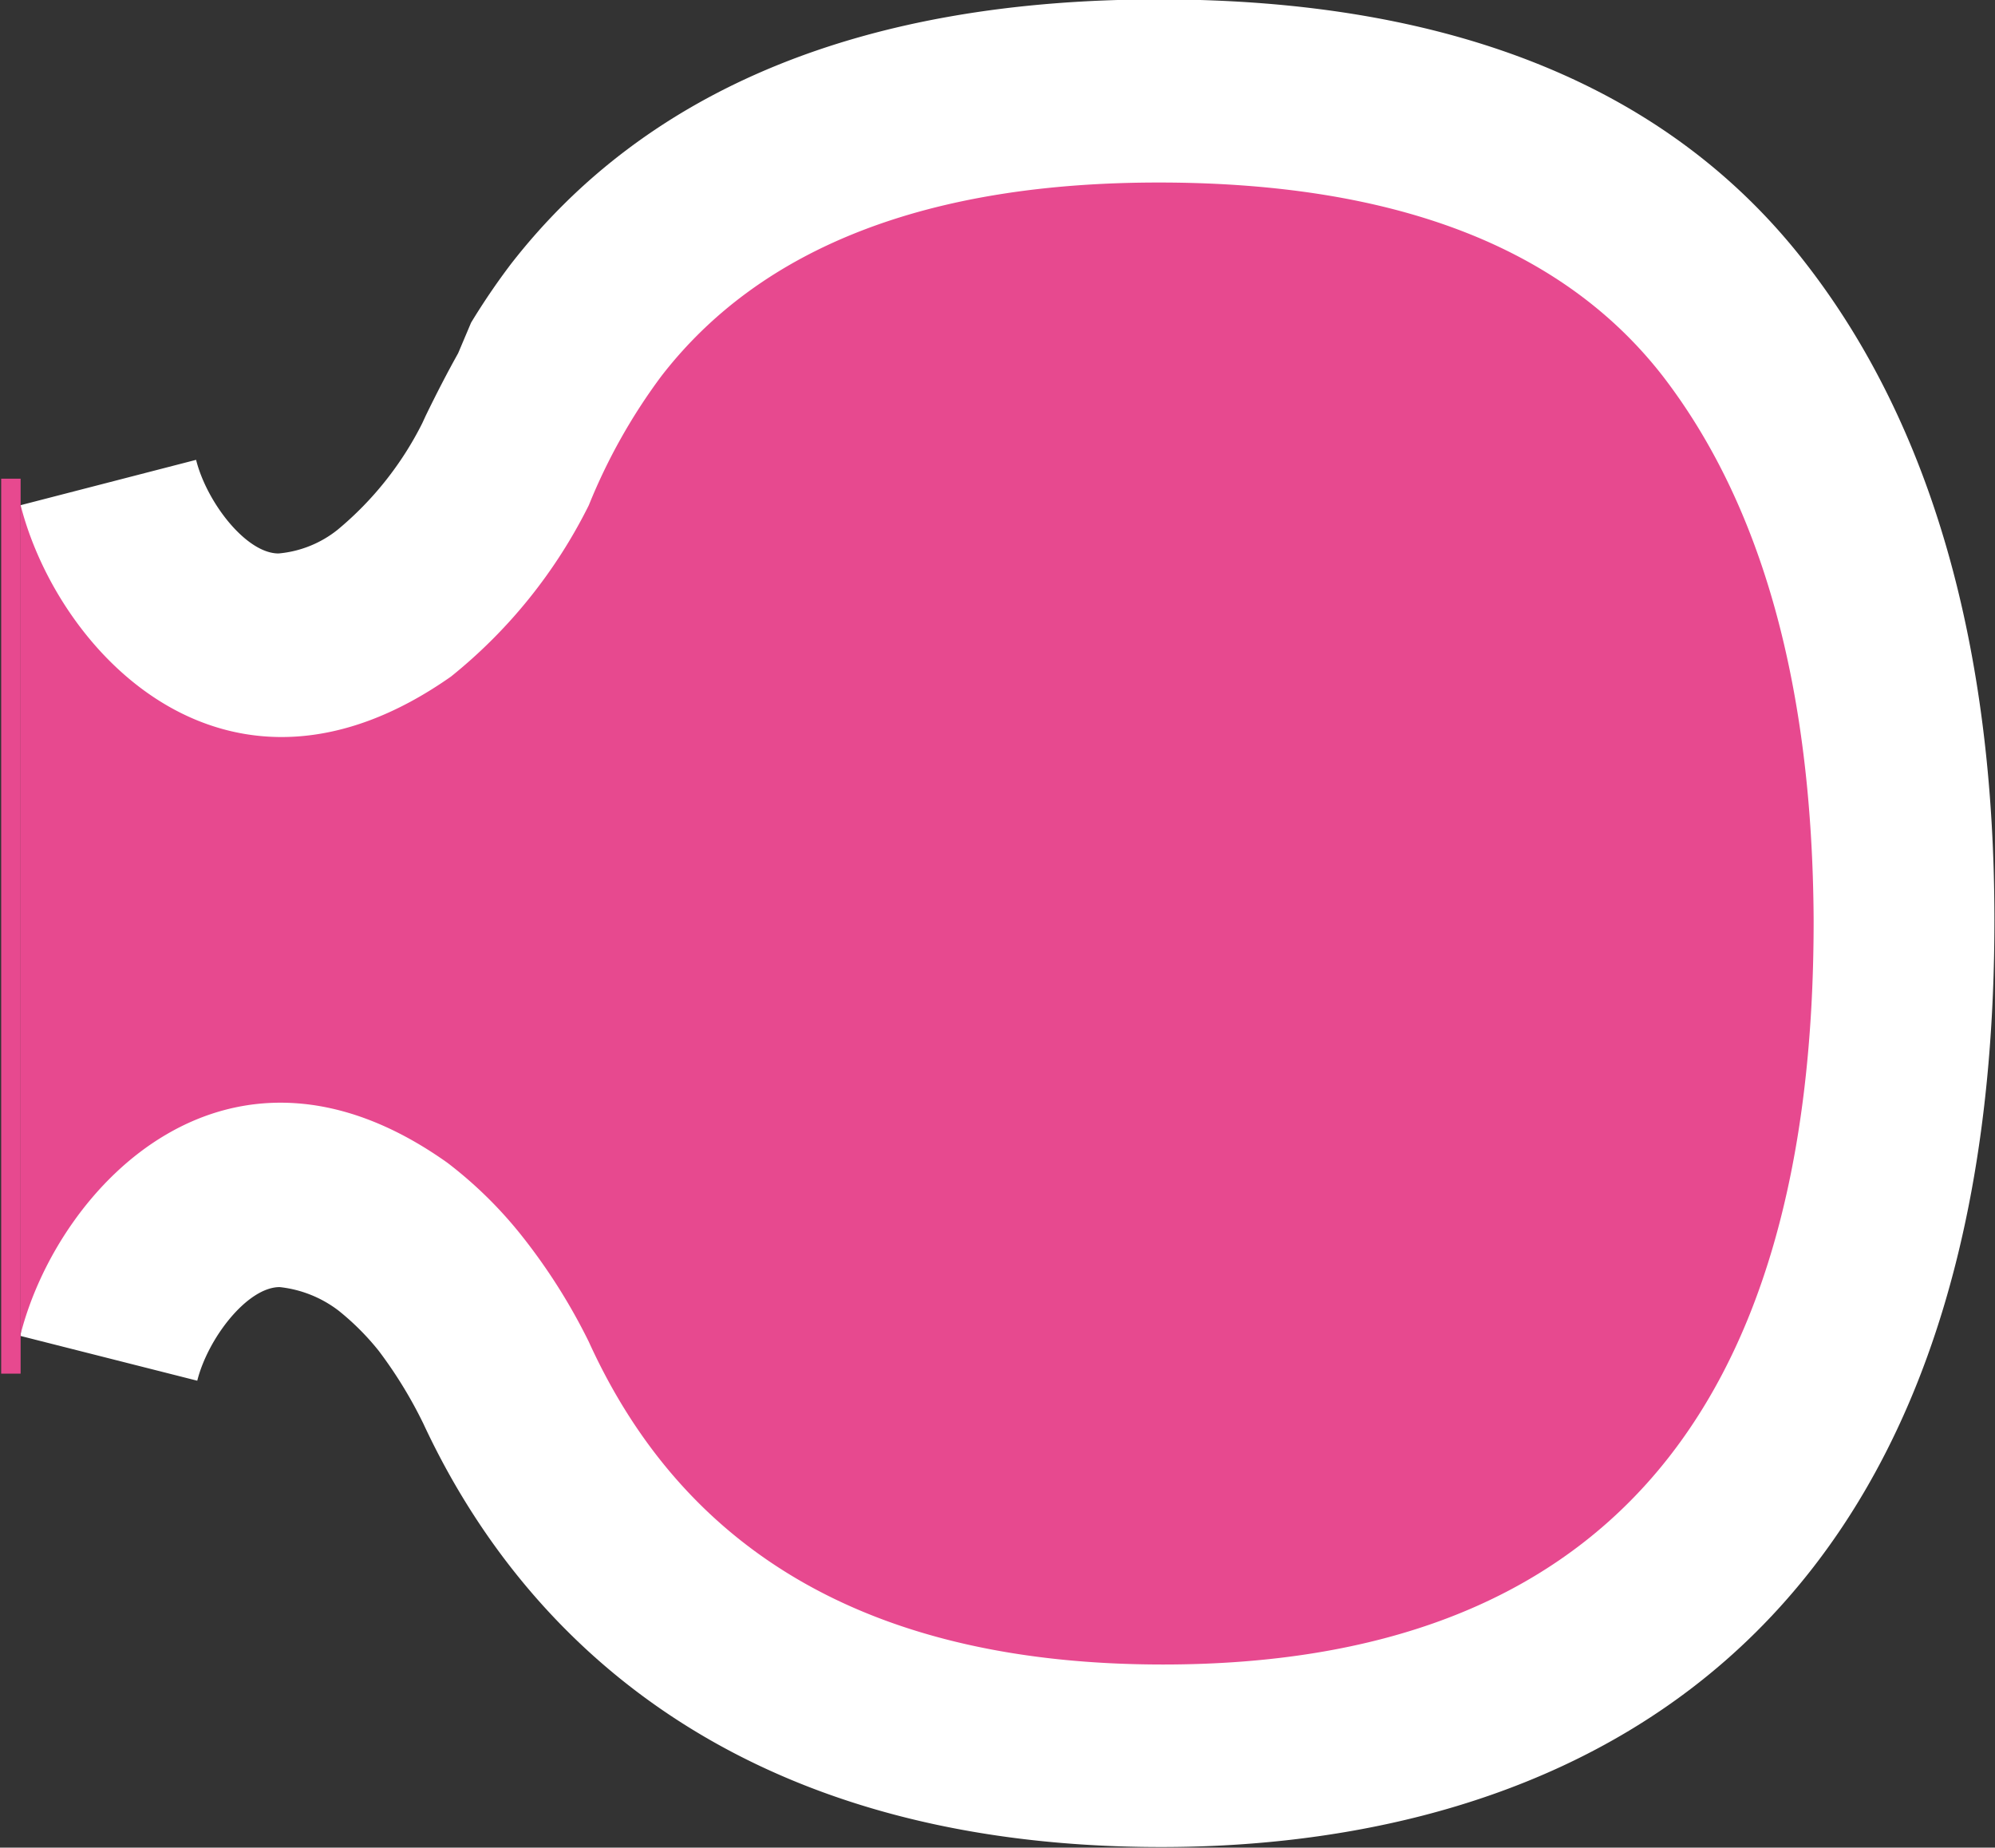
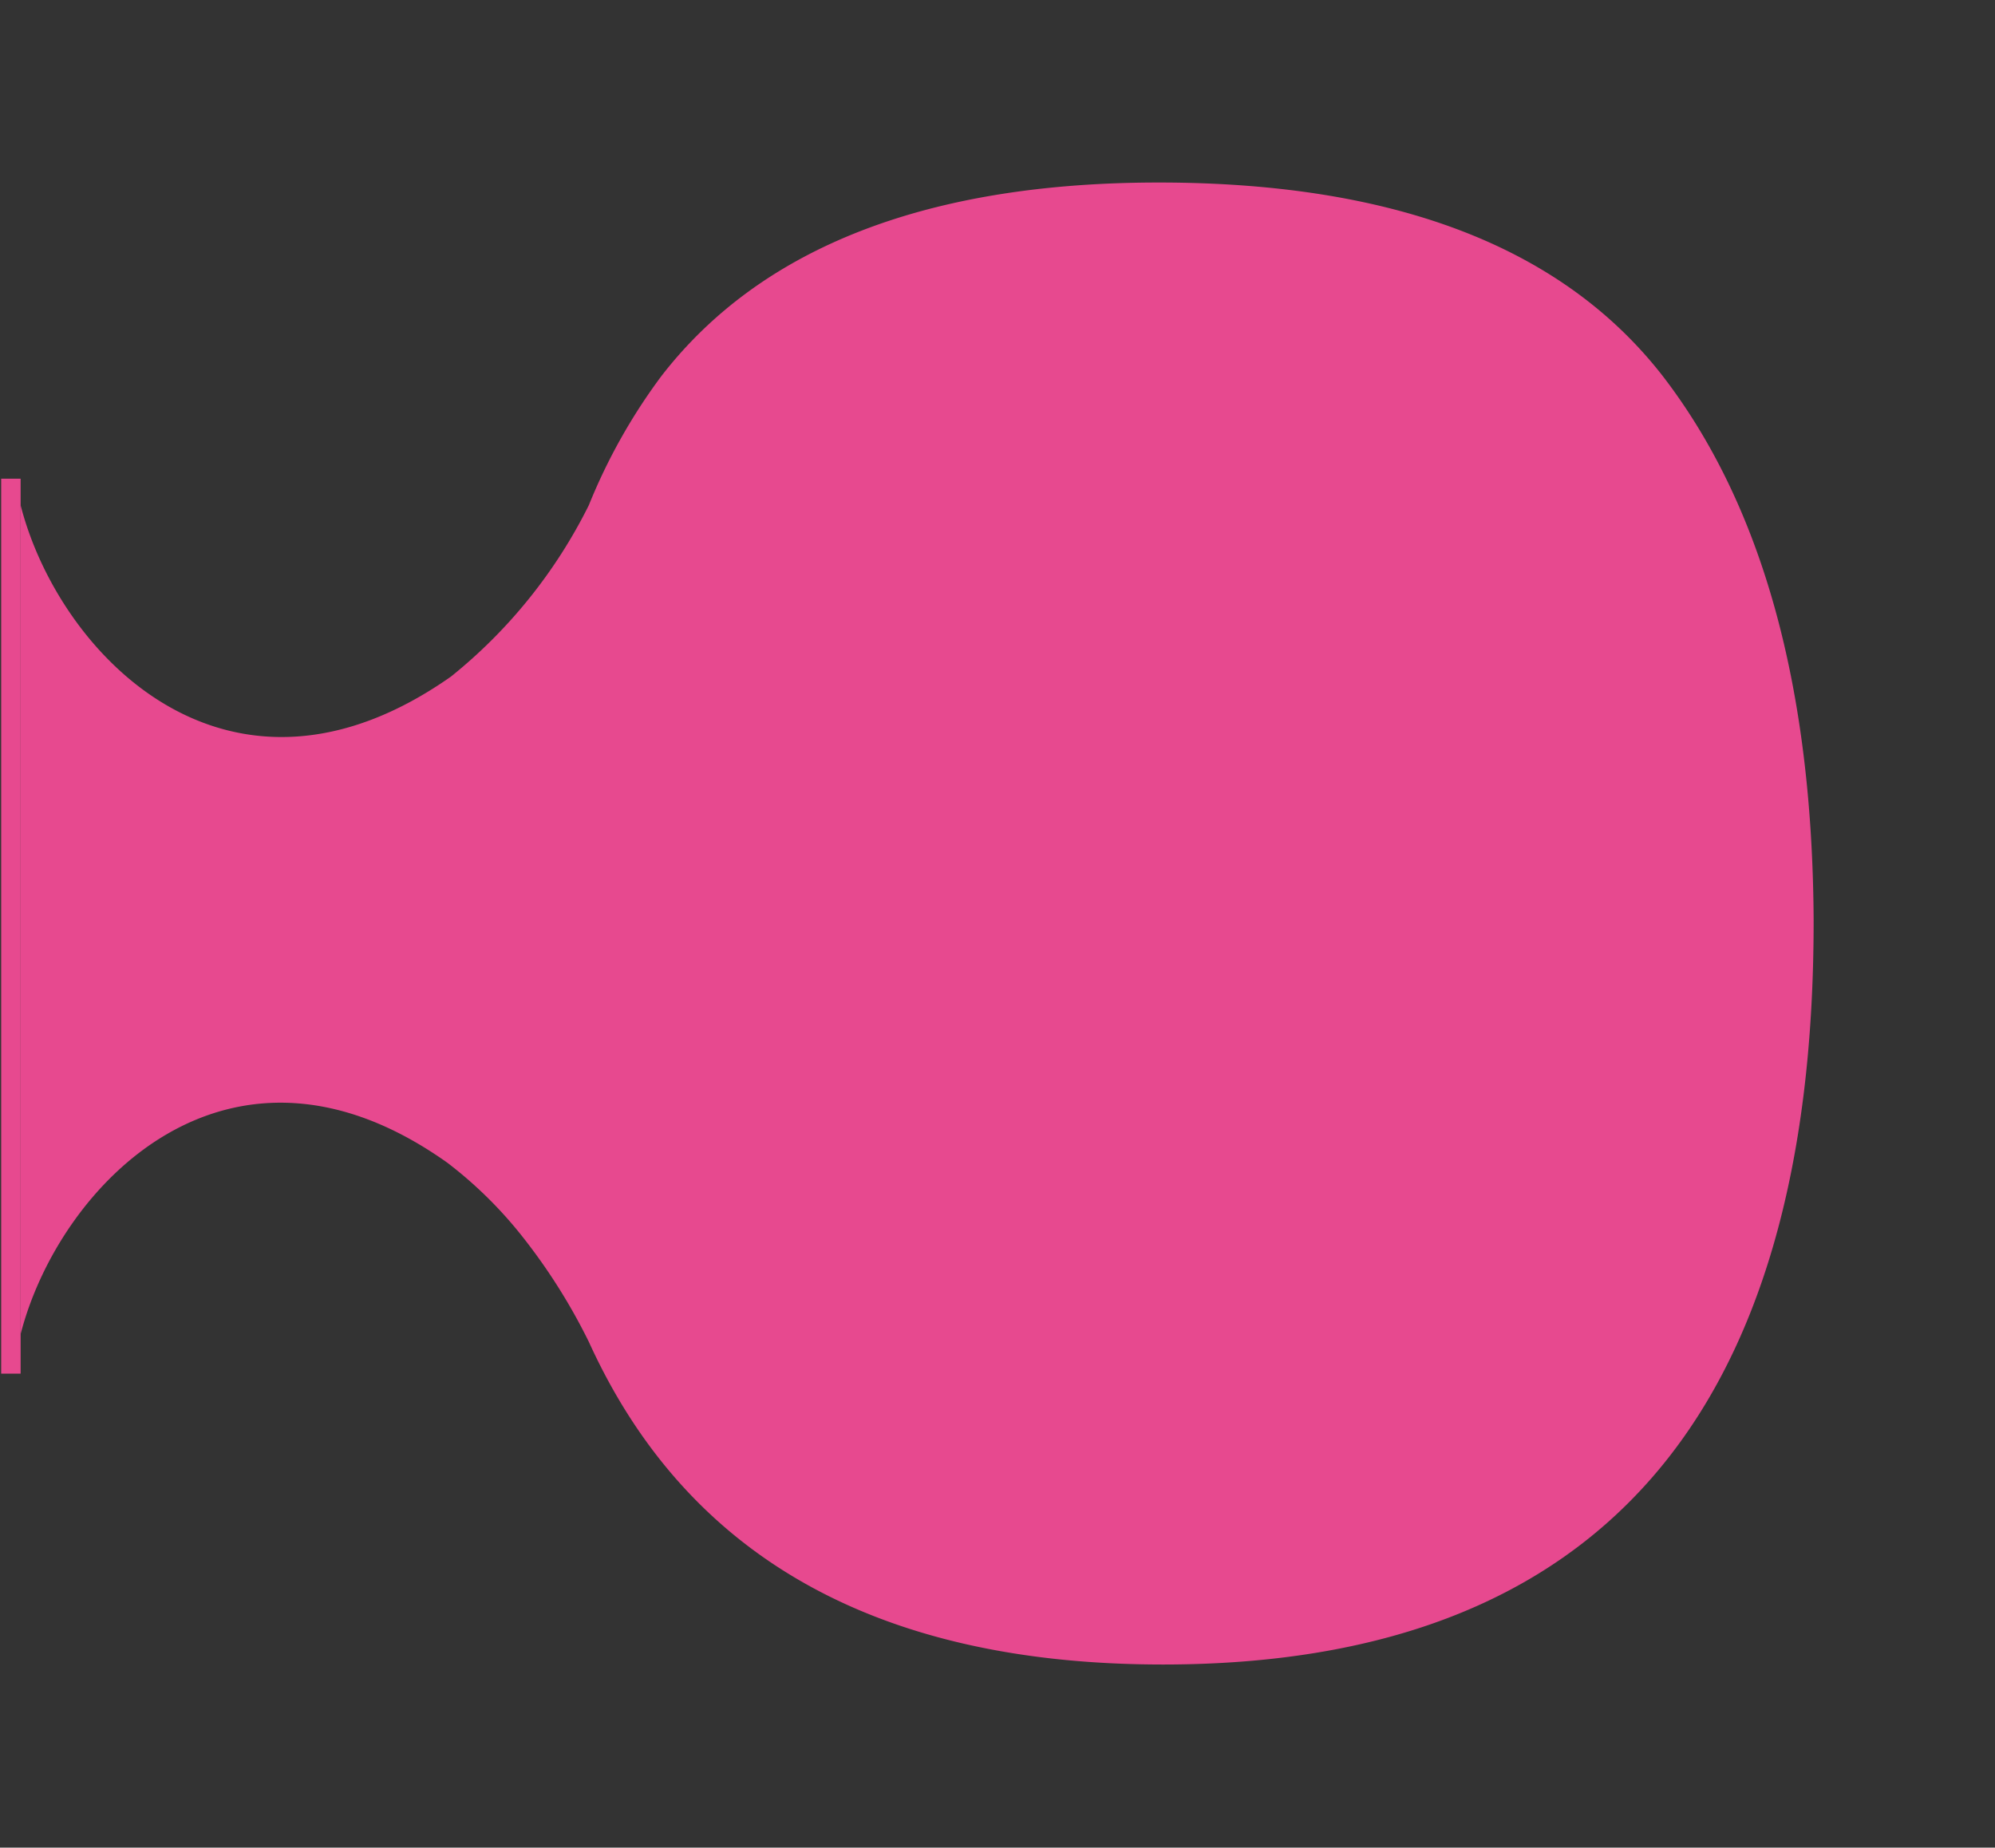
<svg xmlns="http://www.w3.org/2000/svg" id="Layer_1" data-name="Layer 1" viewBox="0 0 33.88 31.38">
  <rect x="0" y="0" width="33.88" height="31.38" fill="#333333" stroke="none" />
  <defs>
    <style>.cls-1{fill:#fff;}.cls-2{fill:#e7498f;}</style>
  </defs>
  <g id="Layer_2" data-name="Layer 2">
    <g id="desktop">
-       <path class="cls-1" d="M.35,8.58.8,15.69l-.45,7,3,.76c.18-.72.85-1.59,1.4-1.59a2,2,0,0,1,1,.4,4.37,4.37,0,0,1,.68.68,7.49,7.49,0,0,1,.76,1.24h0c1.54,3.31,5,7.19,12.53,7.19,5.29,0,14.15-2.05,14.15-15.74,0-4.65-1.07-8.4-3.19-11.14-2.31-3-6-4.5-11-4.5S11,1.5,8.68,4.48a11.7,11.7,0,0,0-.68,1H8L7.78,6c-.19.34-.37.69-.55,1.06l-.06.13A5.63,5.63,0,0,1,5.73,9a1.87,1.87,0,0,1-1,.4c-.55,0-1.22-.87-1.4-1.59Z" />
-       <path class="cls-2" d="M28.24,6.39C26.54,4.2,23.7,3.11,19.73,3.1s-6.81,1.1-8.5,3.29A9.81,9.81,0,0,0,10,8.58h0a8.7,8.7,0,0,1-2.34,2.91C3.89,14.14,1,11.12.35,8.58V22.66C1,20.13,3.89,17.11,7.6,19.75A7.15,7.15,0,0,1,8.87,21,10,10,0,0,1,10,22.79h0c1.66,3.65,4.9,5.48,9.75,5.48q11.06,0,11.05-12.64Q30.77,9.68,28.24,6.39Z" />
+       <path class="cls-2" d="M28.24,6.39C26.54,4.2,23.7,3.11,19.73,3.1s-6.81,1.1-8.5,3.29A9.81,9.81,0,0,0,10,8.58h0a8.7,8.7,0,0,1-2.34,2.91C3.89,14.14,1,11.12.35,8.58V22.66C1,20.13,3.89,17.11,7.6,19.75A7.15,7.15,0,0,1,8.87,21,10,10,0,0,1,10,22.79c1.66,3.65,4.9,5.48,9.75,5.48q11.06,0,11.05-12.64Q30.77,9.68,28.24,6.39Z" />
    </g>
    <rect class="cls-2" x="0.02" y="8.13" width="0.33" height="15.2" />
  </g>
</svg>